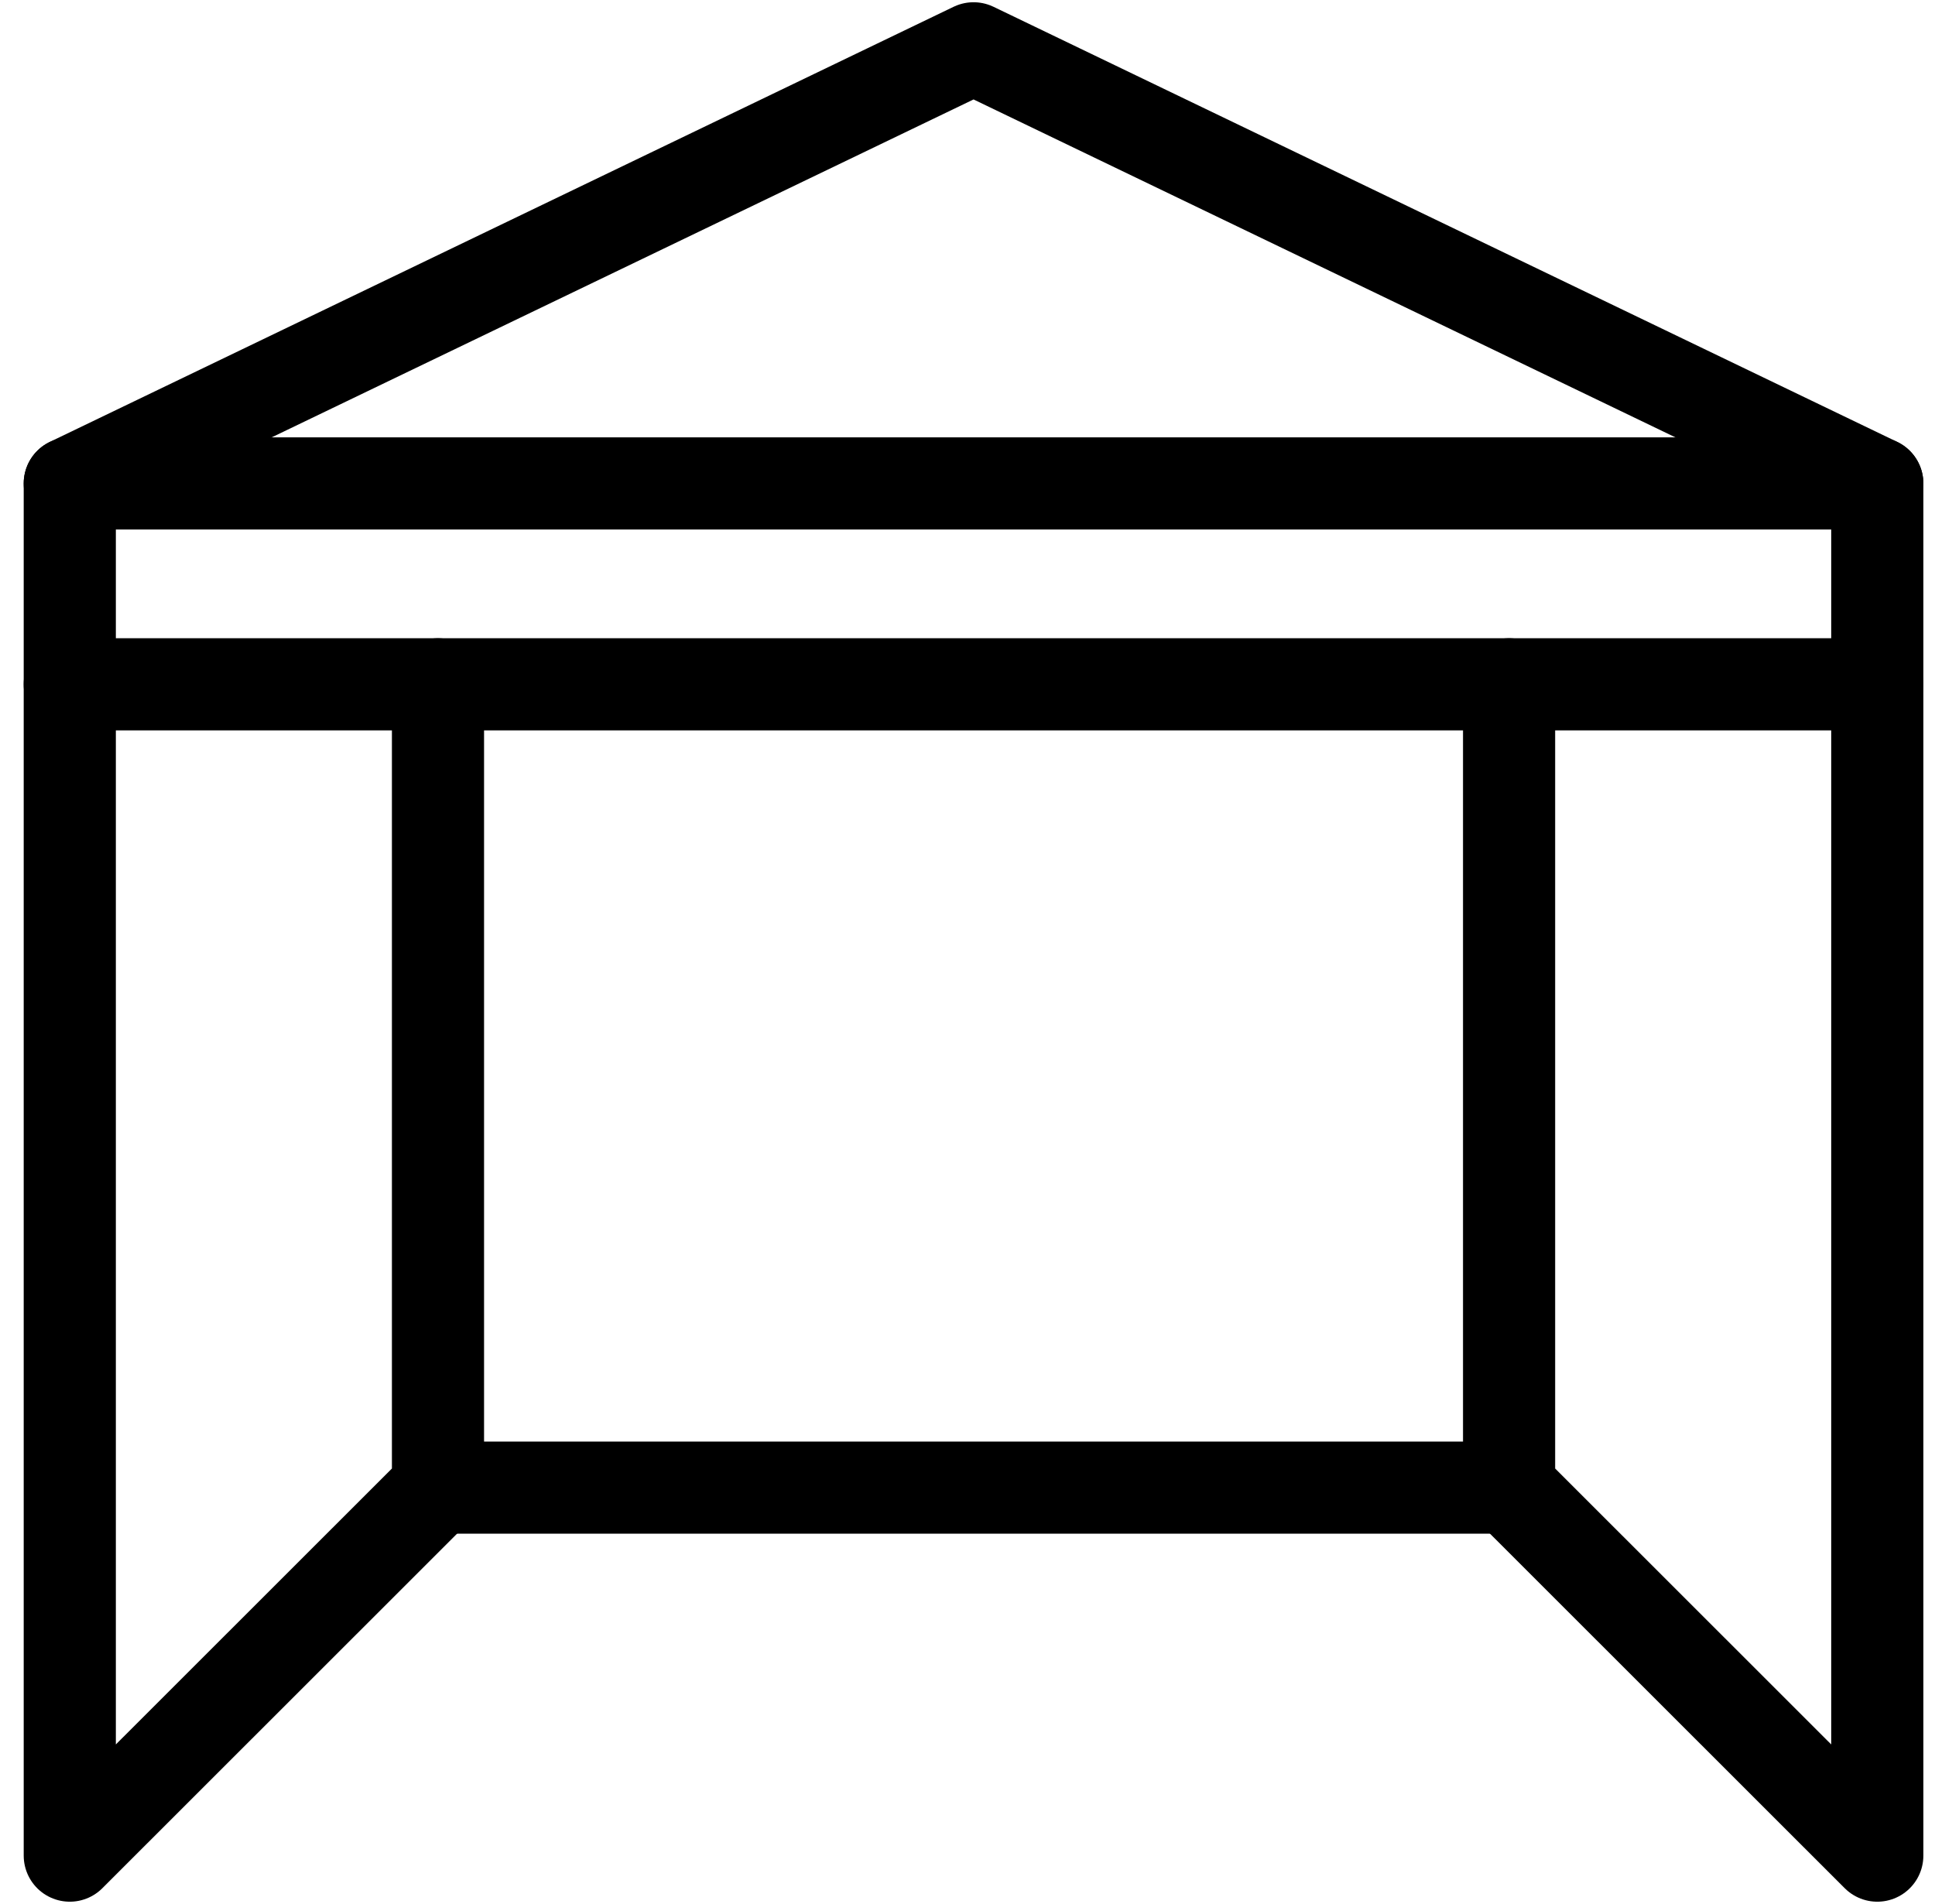
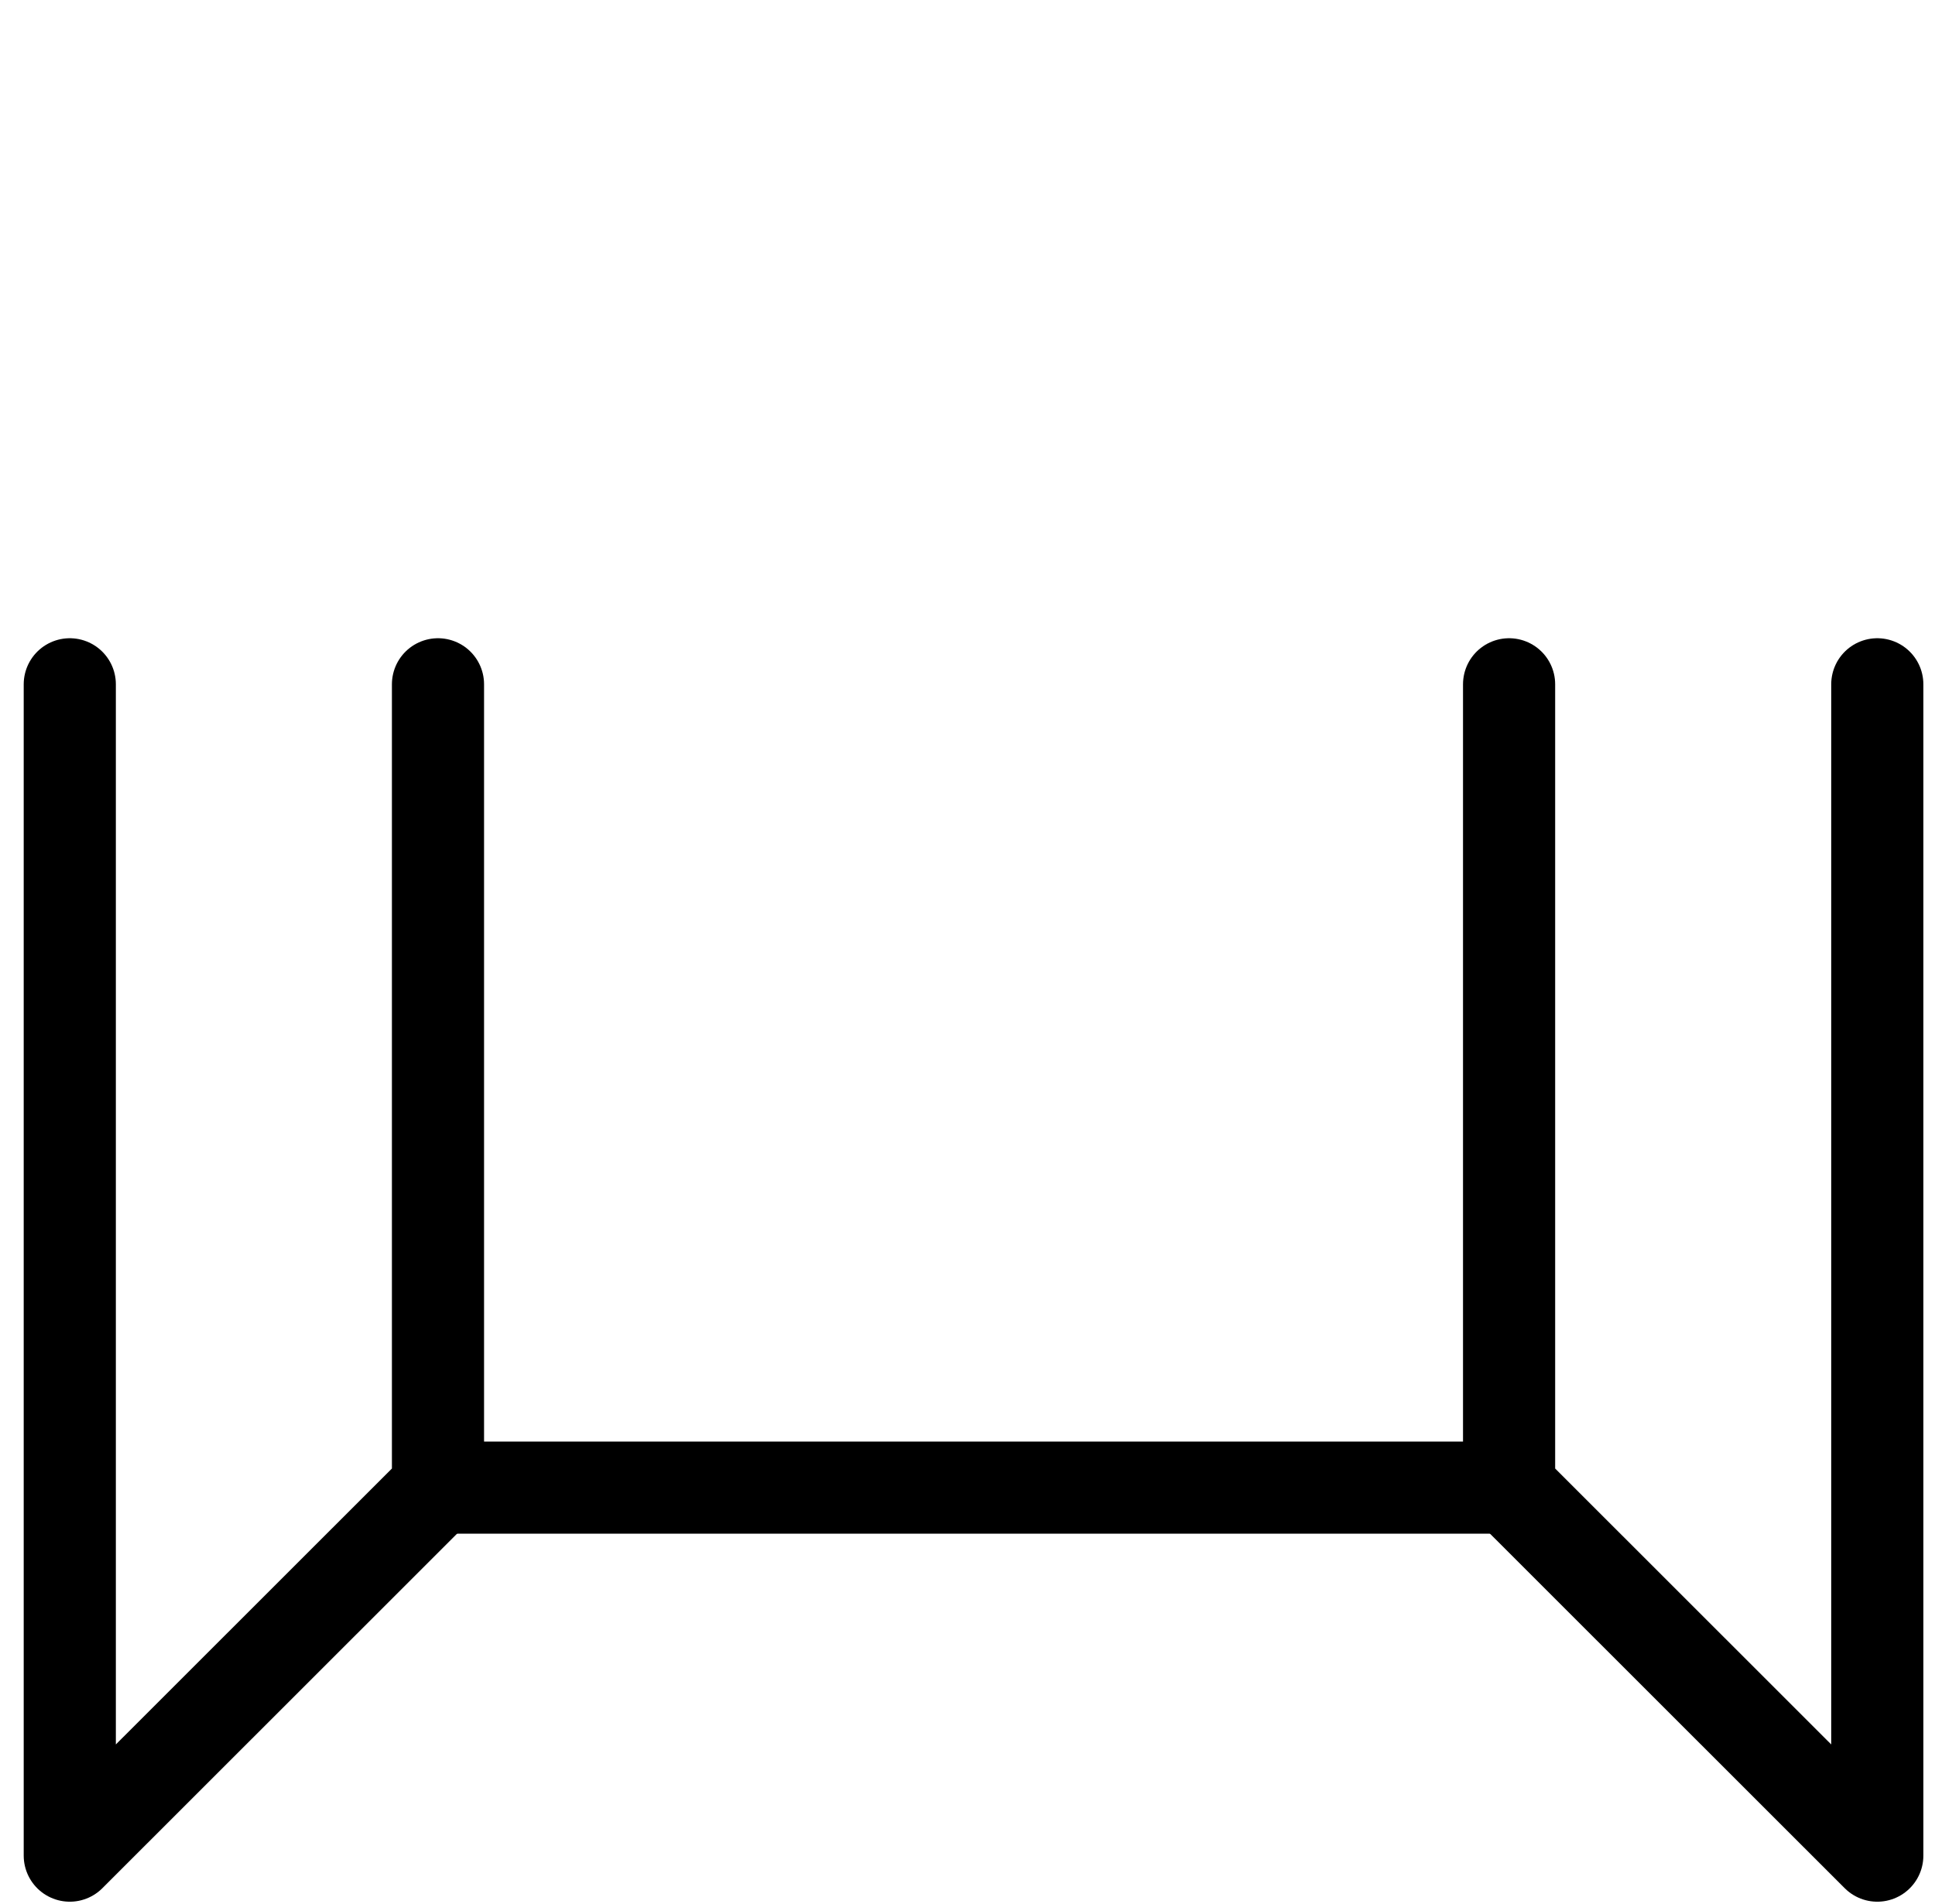
<svg xmlns="http://www.w3.org/2000/svg" width="63" height="62" viewBox="0 0 63 62" fill="none">
-   <path d="M61.121 15.74H2.272V22.28H61.121V15.74Z" stroke="black" stroke-width="3" stroke-linecap="round" stroke-linejoin="round" />
  <path d="M61.121 22.28V60.417L49.133 48.435V22.28" stroke="black" stroke-width="3" stroke-linecap="round" stroke-linejoin="round" />
  <path d="M2.272 22.28V60.417L14.26 48.435V22.28" stroke="black" stroke-width="3" stroke-linecap="round" stroke-linejoin="round" />
  <path d="M49.133 48.435H14.26" stroke="black" stroke-width="3" stroke-linecap="round" stroke-linejoin="round" />
-   <path d="M2.272 15.74L31.697 1.573L61.121 15.74" stroke="black" stroke-width="3" stroke-linecap="round" stroke-linejoin="round" />
</svg>